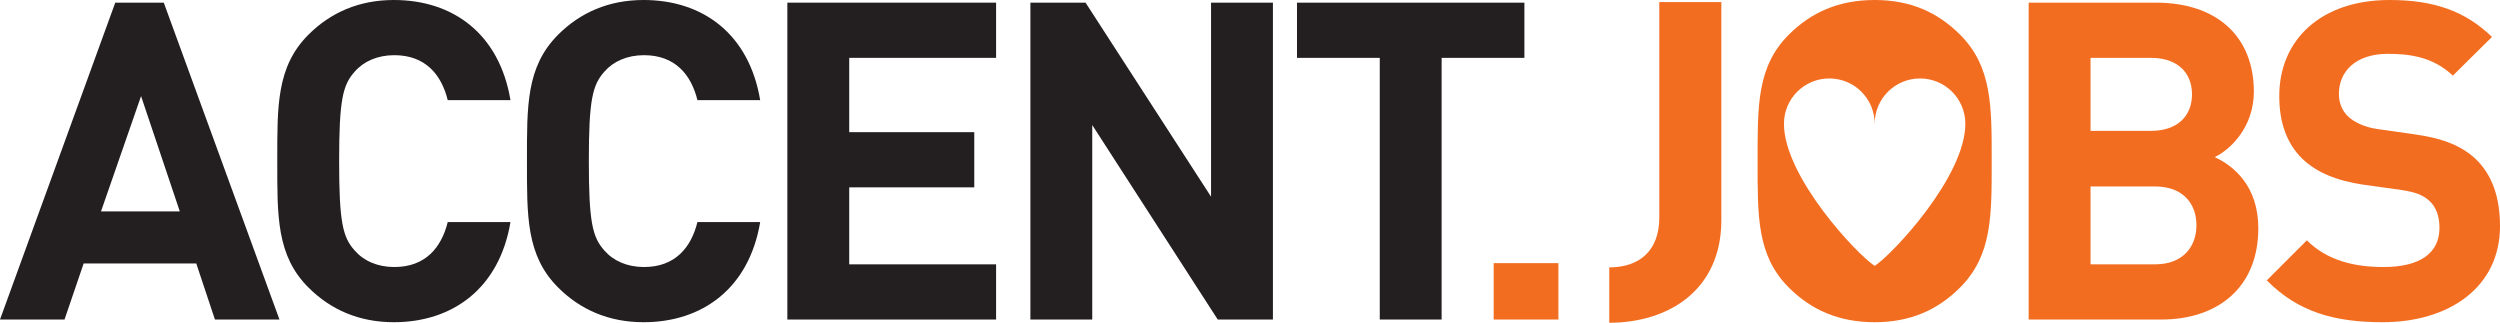
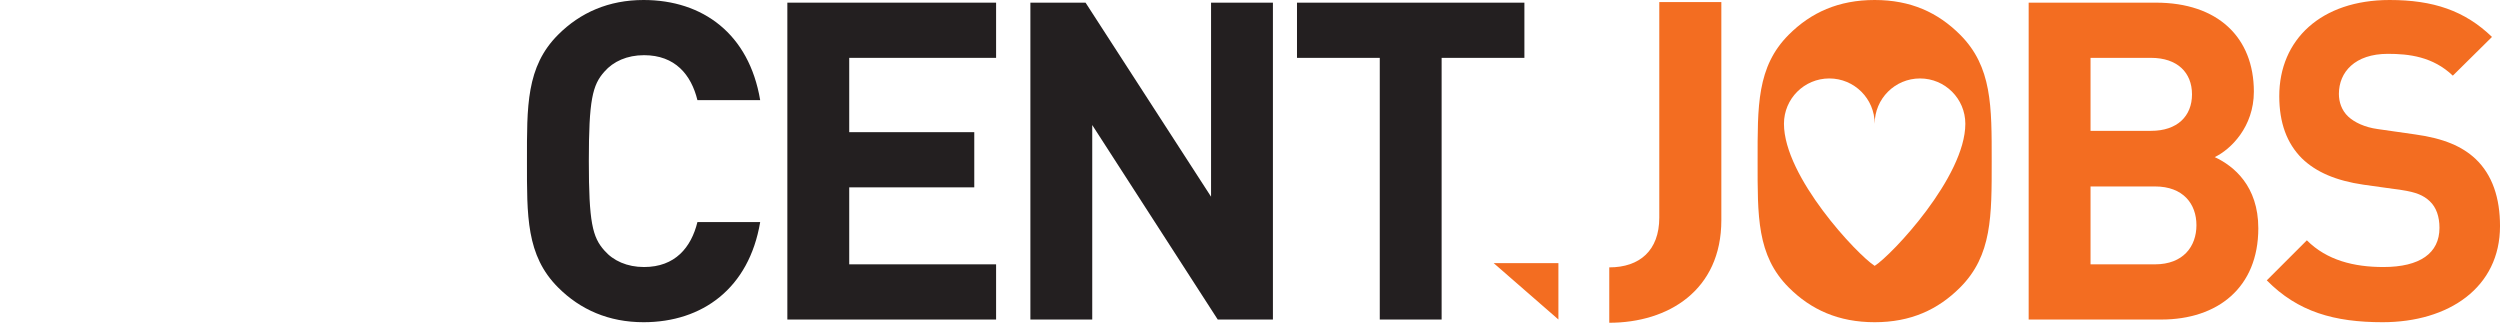
<svg xmlns="http://www.w3.org/2000/svg" width="588.59pt" height="75.99pt" viewBox="0 0 588.59 75.99" version="1.1">
  <defs>
    <clipPath id="clip1">
      <path d="M 0 0 L 66 0 L 66 75.988 L 0 75.988 Z M 0 0 " />
    </clipPath>
    <clipPath id="clip2">
-       <path d="M 65 0 L 121 0 L 121 75.988 L 65 75.988 Z M 65 0 " />
-     </clipPath>
+       </clipPath>
    <clipPath id="clip3">
      <path d="M 124 0 L 179 0 L 179 75.988 L 124 75.988 Z M 124 0 " />
    </clipPath>
    <clipPath id="clip4">
      <path d="M 185 0 L 235 0 L 235 75.988 L 185 75.988 Z M 185 0 " />
    </clipPath>
    <clipPath id="clip5">
      <path d="M 242 0 L 300 0 L 300 75.988 L 242 75.988 Z M 242 0 " />
    </clipPath>
    <clipPath id="clip6">
      <path d="M 305 0 L 359 0 L 359 75.988 L 305 75.988 Z M 305 0 " />
    </clipPath>
    <clipPath id="clip7">
      <path d="M 477 0 L 532 0 L 532 75.988 L 477 75.988 Z M 477 0 " />
    </clipPath>
    <clipPath id="clip8">
      <path d="M 533 0 L 588.59 0 L 588.59 75.988 L 533 75.988 Z M 533 0 " />
    </clipPath>
    <clipPath id="clip9">
      <path d="M 351 61 L 367 61 L 367 75.988 L 351 75.988 Z M 351 61 " />
    </clipPath>
    <clipPath id="clip10">
      <path d="M 378 0 L 406 0 L 406 75.988 L 378 75.988 Z M 378 0 " />
    </clipPath>
    <clipPath id="clip11">
      <path d="M 413 0 L 469 0 L 469 75.988 L 413 75.988 Z M 413 0 " />
    </clipPath>
  </defs>
  <g id="surface1">
    <g clip-path="url(#clip1)" clip-rule="nonzero">
-       <path style=" stroke:none;fill-rule:nonzero;fill:rgb(13.699%,12.199%,12.5%);fill-opacity:1;" d="M 33.211 22.629 L 23.781 49.77 L 42.332 49.77 Z M 50.605 75.23 L 46.207 62.027 L 19.695 62.027 L 15.191 75.23 L 0 75.23 L 27.137 0.625 L 38.559 0.625 L 65.797 75.23 L 50.605 75.23 " />
-     </g>
+       </g>
    <g clip-path="url(#clip2)" clip-rule="nonzero">
      <path style=" stroke:none;fill-rule:nonzero;fill:rgb(13.699%,12.199%,12.5%);fill-opacity:1;" d="M 92.73 75.859 C 84.559 75.859 77.852 72.926 72.613 67.684 C 65.07 60.141 65.281 50.816 65.281 37.926 C 65.281 25.039 65.07 15.715 72.613 8.172 C 77.852 2.93 84.559 0 92.73 0 C 106.668 0 117.566 7.961 120.184 23.574 L 105.41 23.574 C 103.941 17.598 100.172 12.992 92.84 12.992 C 88.855 12.992 85.609 14.457 83.512 16.867 C 80.684 20.012 79.844 23.574 79.844 37.926 C 79.844 52.285 80.684 55.844 83.512 58.988 C 85.609 61.398 88.855 62.867 92.84 62.867 C 100.172 62.867 103.941 58.254 105.41 52.285 L 120.184 52.285 C 117.566 67.895 106.566 75.859 92.73 75.859 " />
    </g>
    <g clip-path="url(#clip3)" clip-rule="nonzero">
      <path style=" stroke:none;fill-rule:nonzero;fill:rgb(13.699%,12.199%,12.5%);fill-opacity:1;" d="M 151.52 75.859 C 143.348 75.859 136.641 72.926 131.402 67.684 C 123.855 60.141 124.066 50.816 124.066 37.926 C 124.066 25.039 123.855 15.715 131.402 8.172 C 136.641 2.93 143.348 0 151.52 0 C 165.453 0 176.355 7.961 178.973 23.574 L 164.199 23.574 C 162.73 17.598 158.961 12.992 151.625 12.992 C 147.645 12.992 144.395 14.457 142.301 16.867 C 139.473 20.012 138.633 23.574 138.633 37.926 C 138.633 52.285 139.473 55.844 142.301 58.988 C 144.395 61.398 147.645 62.867 151.625 62.867 C 158.961 62.867 162.73 58.254 164.199 52.285 L 178.973 52.285 C 176.355 67.895 165.352 75.859 151.52 75.859 " />
    </g>
    <g clip-path="url(#clip4)" clip-rule="nonzero">
      <path style=" stroke:none;fill-rule:nonzero;fill:rgb(13.699%,12.199%,12.5%);fill-opacity:1;" d="M 185.371 75.23 L 185.371 0.625 L 234.516 0.625 L 234.516 13.621 L 199.938 13.621 L 199.938 31.117 L 229.379 31.117 L 229.379 44.109 L 199.938 44.109 L 199.938 62.234 L 234.516 62.234 L 234.516 75.23 L 185.371 75.23 " />
    </g>
    <g clip-path="url(#clip5)" clip-rule="nonzero">
      <path style=" stroke:none;fill-rule:nonzero;fill:rgb(13.699%,12.199%,12.5%);fill-opacity:1;" d="M 286.699 75.23 L 257.152 29.438 L 257.152 75.23 L 242.59 75.23 L 242.59 0.625 L 255.578 0.625 L 285.125 46.309 L 285.125 0.625 L 299.691 0.625 L 299.691 75.23 L 286.699 75.23 " />
    </g>
    <g clip-path="url(#clip6)" clip-rule="nonzero">
      <path style=" stroke:none;fill-rule:nonzero;fill:rgb(13.699%,12.199%,12.5%);fill-opacity:1;" d="M 339.41 13.621 L 339.41 75.23 L 324.848 75.23 L 324.848 13.621 L 305.359 13.621 L 305.359 0.625 L 358.898 0.625 L 358.898 13.621 L 339.41 13.621 " />
    </g>
    <g clip-path="url(#clip7)" clip-rule="nonzero">
      <path style=" stroke:none;fill-rule:nonzero;fill:rgb(95.299%,42.699%,12.9%);fill-opacity:1;" d="M 507.375 43.898 L 492.188 43.898 L 492.188 62.234 L 507.375 62.234 C 513.98 62.234 517.121 58.047 517.121 53.016 C 517.121 47.988 513.98 43.898 507.375 43.898 Z M 506.438 13.621 L 492.188 13.621 L 492.188 30.805 L 506.438 30.805 C 512.617 30.805 516.078 27.344 516.078 22.211 C 516.078 17.078 512.617 13.621 506.438 13.621 Z M 508.844 75.23 L 477.621 75.23 L 477.621 0.625 L 507.586 0.625 C 522.152 0.625 530.641 8.797 530.641 21.582 C 530.641 29.859 525.191 35.203 521.422 36.984 C 525.926 39.082 531.688 43.797 531.688 53.75 C 531.688 67.684 522.152 75.23 508.844 75.23 " />
    </g>
    <g clip-path="url(#clip8)" clip-rule="nonzero">
      <path style=" stroke:none;fill-rule:nonzero;fill:rgb(95.299%,42.699%,12.9%);fill-opacity:1;" d="M 560.93 75.859 C 549.613 75.859 541.02 73.445 533.684 66.008 L 543.117 56.578 C 547.828 61.293 554.223 62.867 561.137 62.867 C 569.73 62.867 574.34 59.617 574.34 53.645 C 574.34 51.023 573.609 48.824 572.035 47.355 C 570.57 45.996 568.891 45.262 565.434 44.738 L 556.422 43.48 C 550.031 42.539 545.316 40.547 541.965 37.301 C 538.402 33.738 536.621 28.918 536.621 22.629 C 536.621 9.324 546.469 0 562.605 0 C 572.875 0 580.312 2.516 586.703 8.695 L 577.484 17.812 C 572.77 13.305 567.109 12.676 562.188 12.676 C 554.434 12.676 550.66 16.973 550.66 22.105 C 550.66 23.992 551.289 25.984 552.859 27.449 C 554.328 28.812 556.734 29.965 559.777 30.383 L 568.578 31.641 C 575.387 32.582 579.688 34.473 582.828 37.406 C 586.809 41.176 588.594 46.625 588.594 53.227 C 588.594 67.684 576.543 75.859 560.93 75.859 " />
    </g>
    <g clip-path="url(#clip9)" clip-rule="nonzero">
-       <path style=" stroke:none;fill-rule:nonzero;fill:rgb(95.299%,42.699%,12.9%);fill-opacity:1;" d="M 351.664 61.949 L 351.664 75.223 L 366.906 75.223 L 366.906 61.949 L 351.664 61.949 " />
+       <path style=" stroke:none;fill-rule:nonzero;fill:rgb(95.299%,42.699%,12.9%);fill-opacity:1;" d="M 351.664 61.949 L 366.906 75.223 L 366.906 61.949 L 351.664 61.949 " />
    </g>
    <g clip-path="url(#clip10)" clip-rule="nonzero">
      <path style=" stroke:none;fill-rule:nonzero;fill:rgb(95.299%,42.699%,12.9%);fill-opacity:1;" d="M 378.879 62.949 C 386.035 62.949 390.656 58.98 390.656 51.223 L 390.656 0.492 L 405.266 0.492 L 405.266 51.848 C 405.266 68.359 392.758 75.988 378.879 75.988 L 378.879 62.949 " />
    </g>
    <g clip-path="url(#clip11)" clip-rule="nonzero">
      <path style=" stroke:none;fill-rule:nonzero;fill:rgb(95.299%,42.699%,12.9%);fill-opacity:1;" d="M 441.367 62.594 C 437.289 59.996 420.008 41.648 420.008 29.137 C 420.008 23.242 424.781 18.469 430.691 18.469 C 436.574 18.469 441.367 23.242 441.367 29.137 C 441.367 23.242 446.145 18.469 452.043 18.469 C 457.938 18.469 462.711 23.242 462.711 29.137 C 462.711 41.648 445.445 59.996 441.367 62.594 Z M 461.48 8.172 C 456.238 2.93 449.844 0 441.359 0 C 432.871 0 426.375 2.93 421.137 8.172 C 413.59 15.715 413.805 25.039 413.805 37.926 C 413.805 50.816 413.59 60.141 421.137 67.684 C 426.375 72.926 432.871 75.859 441.359 75.859 C 449.844 75.859 456.238 72.926 461.48 67.684 C 469.023 60.141 468.918 50.816 468.918 37.926 C 468.918 25.039 469.023 15.715 461.48 8.172 " />
    </g>
  </g>
</svg>